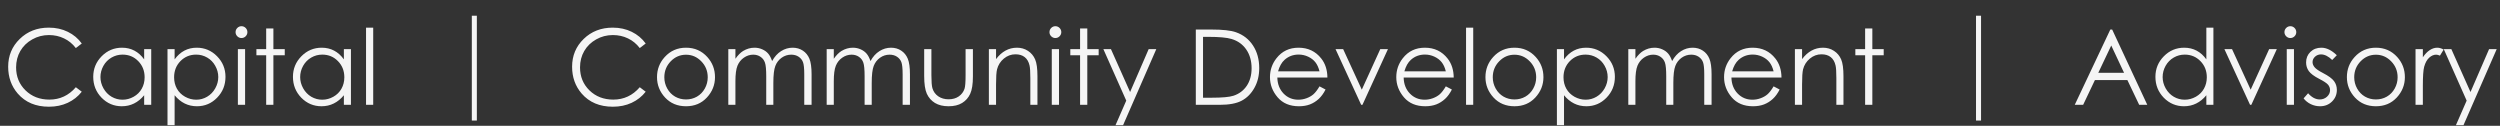
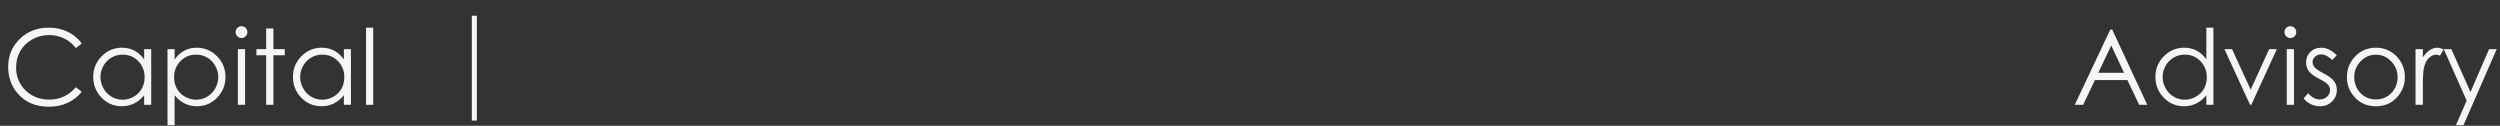
<svg xmlns="http://www.w3.org/2000/svg" width="477" height="24" viewBox="0 0 477 24" fill="none">
  <rect x="0" y="0" width="477" height="24" fill="#333333" stroke="none" />
  <path d="M15.602 8.301L14.469 9.17C13.844 8.356 13.092 7.741 12.213 7.324C11.341 6.901 10.38 6.689 9.332 6.689C8.186 6.689 7.125 6.966 6.148 7.52C5.172 8.066 4.413 8.805 3.873 9.736C3.339 10.661 3.072 11.703 3.072 12.861C3.072 14.613 3.671 16.074 4.869 17.246C6.074 18.418 7.59 19.004 9.42 19.004C11.432 19.004 13.115 18.216 14.469 16.641L15.602 17.5C14.885 18.412 13.99 19.118 12.916 19.619C11.848 20.114 10.654 20.361 9.332 20.361C6.819 20.361 4.837 19.525 3.385 17.852C2.167 16.439 1.559 14.733 1.559 12.734C1.559 10.632 2.294 8.864 3.766 7.432C5.243 5.993 7.092 5.273 9.312 5.273C10.654 5.273 11.865 5.54 12.945 6.074C14.026 6.602 14.912 7.344 15.602 8.301ZM28.854 9.375V20H27.506V18.174C26.933 18.87 26.288 19.395 25.572 19.746C24.863 20.098 24.085 20.273 23.238 20.273C21.734 20.273 20.449 19.73 19.381 18.643C18.32 17.549 17.789 16.221 17.789 14.658C17.789 13.128 18.326 11.82 19.4 10.732C20.475 9.645 21.767 9.102 23.277 9.102C24.15 9.102 24.938 9.287 25.641 9.658C26.35 10.029 26.972 10.586 27.506 11.328V9.375H28.854ZM23.385 10.42C22.623 10.42 21.92 10.609 21.275 10.986C20.631 11.357 20.116 11.882 19.732 12.559C19.355 13.236 19.166 13.952 19.166 14.707C19.166 15.456 19.358 16.172 19.742 16.855C20.126 17.539 20.641 18.073 21.285 18.457C21.936 18.835 22.633 19.023 23.375 19.023C24.124 19.023 24.833 18.835 25.504 18.457C26.174 18.079 26.689 17.568 27.047 16.924C27.412 16.279 27.594 15.553 27.594 14.746C27.594 13.516 27.187 12.487 26.373 11.66C25.566 10.833 24.57 10.42 23.385 10.42ZM31.959 9.375H33.316V11.328C33.857 10.586 34.478 10.029 35.182 9.658C35.885 9.287 36.669 9.102 37.535 9.102C39.046 9.102 40.338 9.645 41.412 10.732C42.486 11.82 43.023 13.128 43.023 14.658C43.023 16.221 42.49 17.549 41.422 18.643C40.361 19.73 39.078 20.273 37.574 20.273C36.728 20.273 35.95 20.098 35.24 19.746C34.531 19.395 33.889 18.87 33.316 18.174V23.887H31.959V9.375ZM37.428 10.42C36.243 10.42 35.243 10.833 34.43 11.66C33.622 12.487 33.219 13.516 33.219 14.746C33.219 15.553 33.398 16.279 33.756 16.924C34.12 17.568 34.638 18.079 35.309 18.457C35.986 18.835 36.699 19.023 37.447 19.023C38.183 19.023 38.873 18.835 39.518 18.457C40.169 18.073 40.686 17.539 41.07 16.855C41.454 16.172 41.647 15.456 41.647 14.707C41.647 13.952 41.454 13.236 41.07 12.559C40.693 11.882 40.182 11.357 39.537 10.986C38.893 10.609 38.19 10.42 37.428 10.42ZM46.07 5C46.383 5 46.65 5.111 46.871 5.332C47.092 5.553 47.203 5.82 47.203 6.133C47.203 6.439 47.092 6.702 46.871 6.924C46.65 7.145 46.383 7.256 46.07 7.256C45.764 7.256 45.501 7.145 45.279 6.924C45.058 6.702 44.947 6.439 44.947 6.133C44.947 5.82 45.058 5.553 45.279 5.332C45.501 5.111 45.764 5 46.07 5ZM45.387 9.375H46.764V20H45.387V9.375ZM50.787 5.43H52.164V9.375H54.332V10.547H52.164V20H50.787V10.547H48.922V9.375H50.787V5.43ZM66.959 9.375V20H65.611V18.174C65.038 18.87 64.394 19.395 63.678 19.746C62.968 20.098 62.19 20.273 61.344 20.273C59.84 20.273 58.554 19.73 57.486 18.643C56.425 17.549 55.895 16.221 55.895 14.658C55.895 13.128 56.432 11.82 57.506 10.732C58.58 9.645 59.872 9.102 61.383 9.102C62.255 9.102 63.043 9.287 63.746 9.658C64.456 10.029 65.078 10.586 65.611 11.328V9.375H66.959ZM61.49 10.42C60.728 10.42 60.025 10.609 59.381 10.986C58.736 11.357 58.222 11.882 57.838 12.559C57.46 13.236 57.272 13.952 57.272 14.707C57.272 15.456 57.464 16.172 57.848 16.855C58.232 17.539 58.746 18.073 59.391 18.457C60.042 18.835 60.738 19.023 61.48 19.023C62.229 19.023 62.939 18.835 63.609 18.457C64.28 18.079 64.794 17.568 65.152 16.924C65.517 16.279 65.699 15.553 65.699 14.746C65.699 13.516 65.292 12.487 64.478 11.66C63.671 10.833 62.675 10.42 61.49 10.42ZM69.84 5.273H71.207V20H69.84V5.273Z" fill="#F5F5F5" />
  <path d="M90.983 3V23H90.023V3H90.983Z" fill="#F5F5F5" />
-   <path d="M123.199 8.301L122.066 9.17C121.441 8.356 120.689 7.741 119.811 7.324C118.938 6.901 117.978 6.689 116.93 6.689C115.784 6.689 114.723 6.966 113.746 7.52C112.77 8.066 112.011 8.805 111.471 9.736C110.937 10.661 110.67 11.703 110.67 12.861C110.67 14.613 111.269 16.074 112.467 17.246C113.671 18.418 115.188 19.004 117.018 19.004C119.029 19.004 120.712 18.216 122.066 16.641L123.199 17.5C122.483 18.412 121.588 19.118 120.514 19.619C119.446 20.114 118.251 20.361 116.93 20.361C114.417 20.361 112.434 19.525 110.982 17.852C109.765 16.439 109.156 14.733 109.156 12.734C109.156 10.632 109.892 8.864 111.363 7.432C112.841 5.993 114.69 5.273 116.91 5.273C118.251 5.273 119.462 5.54 120.543 6.074C121.624 6.602 122.509 7.344 123.199 8.301ZM130.895 9.102C132.529 9.102 133.883 9.694 134.957 10.879C135.934 11.96 136.422 13.239 136.422 14.717C136.422 16.201 135.904 17.5 134.869 18.613C133.84 19.72 132.516 20.273 130.895 20.273C129.267 20.273 127.936 19.72 126.9 18.613C125.872 17.5 125.357 16.201 125.357 14.717C125.357 13.245 125.846 11.969 126.822 10.889C127.896 9.697 129.254 9.102 130.895 9.102ZM130.895 10.44C129.762 10.44 128.788 10.859 127.975 11.699C127.161 12.539 126.754 13.555 126.754 14.746C126.754 15.514 126.939 16.23 127.311 16.895C127.682 17.559 128.183 18.073 128.814 18.438C129.446 18.796 130.139 18.975 130.895 18.975C131.65 18.975 132.343 18.796 132.975 18.438C133.606 18.073 134.107 17.559 134.479 16.895C134.85 16.23 135.035 15.514 135.035 14.746C135.035 13.555 134.625 12.539 133.805 11.699C132.991 10.859 132.021 10.44 130.895 10.44ZM138.961 9.375H140.318V11.211C140.794 10.534 141.282 10.039 141.783 9.727C142.473 9.31 143.199 9.102 143.961 9.102C144.475 9.102 144.964 9.202 145.426 9.404C145.888 9.606 146.266 9.876 146.559 10.215C146.852 10.547 147.105 11.025 147.32 11.65C147.776 10.817 148.346 10.185 149.029 9.756C149.713 9.32 150.449 9.102 151.236 9.102C151.972 9.102 152.62 9.287 153.18 9.658C153.746 10.029 154.166 10.547 154.439 11.211C154.713 11.875 154.85 12.871 154.85 14.199V20H153.453V14.199C153.453 13.06 153.372 12.279 153.209 11.855C153.046 11.426 152.766 11.081 152.369 10.82C151.979 10.56 151.51 10.43 150.963 10.43C150.299 10.43 149.69 10.625 149.137 11.016C148.59 11.406 148.189 11.927 147.936 12.578C147.682 13.229 147.555 14.316 147.555 15.84V20H146.197V14.56C146.197 13.278 146.116 12.409 145.953 11.953C145.797 11.491 145.52 11.123 145.123 10.85C144.726 10.57 144.254 10.43 143.707 10.43C143.076 10.43 142.483 10.622 141.93 11.006C141.383 11.383 140.976 11.895 140.709 12.539C140.449 13.184 140.318 14.17 140.318 15.498V20H138.961V9.375ZM157.73 9.375H159.088V11.211C159.563 10.534 160.051 10.039 160.553 9.727C161.243 9.31 161.969 9.102 162.73 9.102C163.245 9.102 163.733 9.202 164.195 9.404C164.658 9.606 165.035 9.876 165.328 10.215C165.621 10.547 165.875 11.025 166.09 11.65C166.546 10.817 167.115 10.185 167.799 9.756C168.482 9.32 169.218 9.102 170.006 9.102C170.742 9.102 171.389 9.287 171.949 9.658C172.516 10.029 172.936 10.547 173.209 11.211C173.482 11.875 173.619 12.871 173.619 14.199V20H172.223V14.199C172.223 13.06 172.141 12.279 171.979 11.855C171.816 11.426 171.536 11.081 171.139 10.82C170.748 10.56 170.279 10.43 169.732 10.43C169.068 10.43 168.46 10.625 167.906 11.016C167.359 11.406 166.959 11.927 166.705 12.578C166.451 13.229 166.324 14.316 166.324 15.84V20H164.967V14.56C164.967 13.278 164.885 12.409 164.723 11.953C164.566 11.491 164.29 11.123 163.893 10.85C163.495 10.57 163.023 10.43 162.477 10.43C161.845 10.43 161.253 10.622 160.699 11.006C160.152 11.383 159.745 11.895 159.479 12.539C159.218 13.184 159.088 14.17 159.088 15.498V20H157.73V9.375ZM176.334 9.375H177.711V14.336C177.711 15.547 177.776 16.38 177.906 16.836C178.102 17.487 178.473 18.001 179.02 18.379C179.573 18.756 180.23 18.945 180.992 18.945C181.754 18.945 182.398 18.763 182.926 18.398C183.46 18.027 183.827 17.542 184.029 16.943C184.166 16.533 184.234 15.664 184.234 14.336V9.375H185.631V14.59C185.631 16.055 185.458 17.158 185.113 17.9C184.775 18.643 184.26 19.225 183.57 19.648C182.887 20.065 182.027 20.273 180.992 20.273C179.957 20.273 179.091 20.065 178.395 19.648C177.704 19.225 177.187 18.639 176.842 17.891C176.503 17.135 176.334 16.003 176.334 14.492V9.375ZM188.678 9.375H190.045V11.279C190.592 10.55 191.197 10.007 191.861 9.648C192.525 9.284 193.248 9.102 194.029 9.102C194.824 9.102 195.527 9.303 196.139 9.707C196.757 10.111 197.213 10.654 197.506 11.338C197.799 12.021 197.945 13.086 197.945 14.531V20H196.588V14.932C196.588 13.708 196.536 12.891 196.432 12.48C196.269 11.777 195.963 11.25 195.514 10.898C195.064 10.54 194.479 10.361 193.756 10.361C192.929 10.361 192.187 10.635 191.529 11.182C190.878 11.729 190.449 12.406 190.24 13.213C190.11 13.74 190.045 14.704 190.045 16.104V20H188.678V9.375ZM201.363 5C201.676 5 201.943 5.111 202.164 5.332C202.385 5.553 202.496 5.82 202.496 6.133C202.496 6.439 202.385 6.702 202.164 6.924C201.943 7.145 201.676 7.256 201.363 7.256C201.057 7.256 200.794 7.145 200.572 6.924C200.351 6.702 200.24 6.439 200.24 6.133C200.24 5.82 200.351 5.553 200.572 5.332C200.794 5.111 201.057 5 201.363 5ZM200.68 9.375H202.057V20H200.68V9.375ZM206.08 5.43H207.457V9.375H209.625V10.547H207.457V20H206.08V10.547H204.215V9.375H206.08V5.43ZM210.523 9.375H211.969L215.621 17.559L219.166 9.375H220.621L214.283 23.887H212.838L214.889 19.199L210.523 9.375ZM228.16 20V5.635H231.139C233.287 5.635 234.846 5.807 235.816 6.152C237.21 6.641 238.297 7.487 239.078 8.691C239.866 9.896 240.26 11.331 240.26 12.998C240.26 14.437 239.947 15.703 239.322 16.797C238.704 17.891 237.896 18.698 236.9 19.219C235.911 19.74 234.521 20 232.73 20H228.16ZM229.537 18.643H231.197C233.183 18.643 234.56 18.519 235.328 18.271C236.409 17.92 237.258 17.288 237.877 16.377C238.495 15.459 238.805 14.339 238.805 13.018C238.805 11.631 238.469 10.446 237.799 9.463C237.128 8.48 236.194 7.806 234.996 7.441C234.098 7.168 232.617 7.031 230.553 7.031H229.537V18.643ZM251.764 16.475L252.916 17.08C252.538 17.822 252.102 18.421 251.607 18.877C251.113 19.333 250.556 19.681 249.938 19.922C249.319 20.156 248.619 20.273 247.838 20.273C246.106 20.273 244.752 19.707 243.775 18.574C242.799 17.435 242.311 16.149 242.311 14.717C242.311 13.369 242.724 12.168 243.551 11.113C244.599 9.772 246.002 9.102 247.76 9.102C249.57 9.102 251.015 9.788 252.096 11.162C252.864 12.132 253.255 13.343 253.268 14.795H243.717C243.743 16.032 244.137 17.047 244.898 17.842C245.66 18.63 246.601 19.023 247.721 19.023C248.261 19.023 248.785 18.929 249.293 18.74C249.807 18.551 250.243 18.301 250.602 17.988C250.96 17.676 251.347 17.171 251.764 16.475ZM251.764 13.613C251.581 12.884 251.314 12.301 250.963 11.865C250.618 11.429 250.159 11.078 249.586 10.81C249.013 10.544 248.411 10.41 247.779 10.41C246.738 10.41 245.842 10.745 245.094 11.416C244.547 11.904 244.133 12.637 243.854 13.613H251.764ZM254.82 9.375H256.275L259.83 17.109L263.355 9.375H264.82L259.957 20H259.713L254.82 9.375ZM275.865 16.475L277.018 17.08C276.64 17.822 276.204 18.421 275.709 18.877C275.214 19.333 274.658 19.681 274.039 19.922C273.421 20.156 272.721 20.273 271.939 20.273C270.208 20.273 268.854 19.707 267.877 18.574C266.9 17.435 266.412 16.149 266.412 14.717C266.412 13.369 266.826 12.168 267.652 11.113C268.701 9.772 270.104 9.102 271.861 9.102C273.671 9.102 275.117 9.788 276.197 11.162C276.965 12.132 277.356 13.343 277.369 14.795H267.818C267.844 16.032 268.238 17.047 269 17.842C269.762 18.63 270.702 19.023 271.822 19.023C272.363 19.023 272.887 18.929 273.395 18.74C273.909 18.551 274.345 18.301 274.703 17.988C275.061 17.676 275.449 17.171 275.865 16.475ZM275.865 13.613C275.683 12.884 275.416 12.301 275.064 11.865C274.719 11.429 274.26 11.078 273.688 10.81C273.115 10.544 272.512 10.41 271.881 10.41C270.839 10.41 269.944 10.745 269.195 11.416C268.648 11.904 268.235 12.637 267.955 13.613H275.865ZM279.723 5.273H281.09V20H279.723V5.273ZM288.961 9.102C290.595 9.102 291.949 9.694 293.023 10.879C294 11.96 294.488 13.239 294.488 14.717C294.488 16.201 293.971 17.5 292.936 18.613C291.907 19.72 290.582 20.273 288.961 20.273C287.333 20.273 286.002 19.72 284.967 18.613C283.938 17.5 283.424 16.201 283.424 14.717C283.424 13.245 283.912 11.969 284.889 10.889C285.963 9.697 287.32 9.102 288.961 9.102ZM288.961 10.44C287.828 10.44 286.855 10.859 286.041 11.699C285.227 12.539 284.82 13.555 284.82 14.746C284.82 15.514 285.006 16.23 285.377 16.895C285.748 17.559 286.249 18.073 286.881 18.438C287.512 18.796 288.206 18.975 288.961 18.975C289.716 18.975 290.41 18.796 291.041 18.438C291.673 18.073 292.174 17.559 292.545 16.895C292.916 16.23 293.102 15.514 293.102 14.746C293.102 13.555 292.691 12.539 291.871 11.699C291.057 10.859 290.087 10.44 288.961 10.44ZM297.057 9.375H298.414V11.328C298.954 10.586 299.576 10.029 300.279 9.658C300.982 9.287 301.767 9.102 302.633 9.102C304.143 9.102 305.436 9.645 306.51 10.732C307.584 11.82 308.121 13.128 308.121 14.658C308.121 16.221 307.587 17.549 306.52 18.643C305.458 19.73 304.176 20.273 302.672 20.273C301.826 20.273 301.048 20.098 300.338 19.746C299.628 19.395 298.987 18.87 298.414 18.174V23.887H297.057V9.375ZM302.525 10.42C301.34 10.42 300.341 10.833 299.527 11.66C298.72 12.487 298.316 13.516 298.316 14.746C298.316 15.553 298.495 16.279 298.854 16.924C299.218 17.568 299.736 18.079 300.406 18.457C301.083 18.835 301.796 19.023 302.545 19.023C303.281 19.023 303.971 18.835 304.615 18.457C305.266 18.073 305.784 17.539 306.168 16.855C306.552 16.172 306.744 15.456 306.744 14.707C306.744 13.952 306.552 13.236 306.168 12.559C305.79 11.882 305.279 11.357 304.635 10.986C303.99 10.609 303.287 10.42 302.525 10.42ZM310.68 9.375H312.037V11.211C312.512 10.534 313.001 10.039 313.502 9.727C314.192 9.31 314.918 9.102 315.68 9.102C316.194 9.102 316.682 9.202 317.145 9.404C317.607 9.606 317.984 9.876 318.277 10.215C318.57 10.547 318.824 11.025 319.039 11.65C319.495 10.817 320.064 10.185 320.748 9.756C321.432 9.32 322.167 9.102 322.955 9.102C323.691 9.102 324.339 9.287 324.898 9.658C325.465 10.029 325.885 10.547 326.158 11.211C326.432 11.875 326.568 12.871 326.568 14.199V20H325.172V14.199C325.172 13.06 325.09 12.279 324.928 11.855C324.765 11.426 324.485 11.081 324.088 10.82C323.697 10.56 323.229 10.43 322.682 10.43C322.018 10.43 321.409 10.625 320.855 11.016C320.309 11.406 319.908 11.927 319.654 12.578C319.4 13.229 319.273 14.316 319.273 15.84V20H317.916V14.56C317.916 13.278 317.835 12.409 317.672 11.953C317.516 11.491 317.239 11.123 316.842 10.85C316.445 10.57 315.973 10.43 315.426 10.43C314.794 10.43 314.202 10.622 313.648 11.006C313.102 11.383 312.695 11.895 312.428 12.539C312.167 13.184 312.037 14.17 312.037 15.498V20H310.68V9.375ZM338.404 16.475L339.557 17.08C339.179 17.822 338.743 18.421 338.248 18.877C337.753 19.333 337.197 19.681 336.578 19.922C335.96 20.156 335.26 20.273 334.479 20.273C332.747 20.273 331.393 19.707 330.416 18.574C329.439 17.435 328.951 16.149 328.951 14.717C328.951 13.369 329.365 12.168 330.191 11.113C331.24 9.772 332.643 9.102 334.4 9.102C336.21 9.102 337.656 9.788 338.736 11.162C339.505 12.132 339.895 13.343 339.908 14.795H330.357C330.383 16.032 330.777 17.047 331.539 17.842C332.301 18.63 333.242 19.023 334.361 19.023C334.902 19.023 335.426 18.929 335.934 18.74C336.448 18.551 336.884 18.301 337.242 17.988C337.6 17.676 337.988 17.171 338.404 16.475ZM338.404 13.613C338.222 12.884 337.955 12.301 337.604 11.865C337.258 11.429 336.799 11.078 336.227 10.81C335.654 10.544 335.051 10.41 334.42 10.41C333.378 10.41 332.483 10.745 331.734 11.416C331.188 11.904 330.774 12.637 330.494 13.613H338.404ZM342.467 9.375H343.834V11.279C344.381 10.55 344.986 10.007 345.65 9.648C346.314 9.284 347.037 9.102 347.818 9.102C348.613 9.102 349.316 9.303 349.928 9.707C350.546 10.111 351.002 10.654 351.295 11.338C351.588 12.021 351.734 13.086 351.734 14.531V20H350.377V14.932C350.377 13.708 350.325 12.891 350.221 12.48C350.058 11.777 349.752 11.25 349.303 10.898C348.854 10.54 348.268 10.361 347.545 10.361C346.718 10.361 345.976 10.635 345.318 11.182C344.667 11.729 344.238 12.406 344.029 13.213C343.899 13.74 343.834 14.704 343.834 16.104V20H342.467V9.375ZM355.865 5.43H357.242V9.375H359.41V10.547H357.242V20H355.865V10.547H354V9.375H355.865V5.43Z" fill="#F5F5F5" />
-   <path d="M377.983 3V23H377.023V3H377.983Z" fill="#F5F5F5" />
+   <path d="M377.983 3V23H377.023H377.983Z" fill="#F5F5F5" />
  <path d="M403.002 5.635L409.701 20H408.158L405.902 15.273H399.711L397.465 20H395.863L402.65 5.635H403.002ZM402.826 8.682L400.355 13.887H405.268L402.826 8.682ZM422.318 5.273V20H420.971V18.174C420.398 18.87 419.753 19.395 419.037 19.746C418.327 20.098 417.549 20.273 416.703 20.273C415.199 20.273 413.913 19.73 412.846 18.643C411.785 17.549 411.254 16.221 411.254 14.658C411.254 13.128 411.791 11.82 412.865 10.732C413.939 9.645 415.232 9.102 416.742 9.102C417.615 9.102 418.402 9.287 419.105 9.658C419.815 10.029 420.437 10.586 420.971 11.328V5.273H422.318ZM416.85 10.42C416.088 10.42 415.385 10.609 414.74 10.986C414.096 11.357 413.581 11.882 413.197 12.559C412.82 13.236 412.631 13.952 412.631 14.707C412.631 15.456 412.823 16.172 413.207 16.855C413.591 17.539 414.105 18.073 414.75 18.457C415.401 18.835 416.098 19.023 416.84 19.023C417.589 19.023 418.298 18.835 418.969 18.457C419.639 18.079 420.154 17.568 420.512 16.924C420.876 16.279 421.059 15.553 421.059 14.746C421.059 13.516 420.652 12.487 419.838 11.66C419.031 10.833 418.035 10.42 416.85 10.42ZM424.418 9.375H425.873L429.428 17.109L432.953 9.375H434.418L429.555 20H429.311L424.418 9.375ZM436.996 5C437.309 5 437.576 5.111 437.797 5.332C438.018 5.553 438.129 5.82 438.129 6.133C438.129 6.439 438.018 6.702 437.797 6.924C437.576 7.145 437.309 7.256 436.996 7.256C436.69 7.256 436.426 7.145 436.205 6.924C435.984 6.702 435.873 6.439 435.873 6.133C435.873 5.82 435.984 5.553 436.205 5.332C436.426 5.111 436.69 5 436.996 5ZM436.312 9.375H437.689V20H436.312V9.375ZM445.863 10.537L444.984 11.445C444.255 10.736 443.542 10.381 442.846 10.381C442.403 10.381 442.022 10.527 441.703 10.82C441.391 11.113 441.234 11.455 441.234 11.846C441.234 12.191 441.365 12.52 441.625 12.832C441.885 13.151 442.432 13.525 443.266 13.955C444.281 14.482 444.971 14.99 445.336 15.479C445.694 15.973 445.873 16.53 445.873 17.148C445.873 18.021 445.567 18.76 444.955 19.365C444.343 19.971 443.578 20.273 442.66 20.273C442.048 20.273 441.462 20.14 440.902 19.873C440.349 19.606 439.89 19.238 439.525 18.77L440.385 17.793C441.081 18.581 441.82 18.975 442.602 18.975C443.148 18.975 443.614 18.799 443.998 18.447C444.382 18.096 444.574 17.682 444.574 17.207C444.574 16.816 444.447 16.468 444.193 16.162C443.939 15.863 443.367 15.485 442.475 15.029C441.518 14.534 440.867 14.046 440.521 13.565C440.176 13.083 440.004 12.533 440.004 11.914C440.004 11.107 440.277 10.436 440.824 9.902C441.378 9.368 442.074 9.102 442.914 9.102C443.891 9.102 444.874 9.58 445.863 10.537ZM453.324 9.102C454.958 9.102 456.312 9.694 457.387 10.879C458.363 11.96 458.852 13.239 458.852 14.717C458.852 16.201 458.334 17.5 457.299 18.613C456.27 19.72 454.945 20.273 453.324 20.273C451.697 20.273 450.365 19.72 449.33 18.613C448.301 17.5 447.787 16.201 447.787 14.717C447.787 13.245 448.275 11.969 449.252 10.889C450.326 9.697 451.684 9.102 453.324 9.102ZM453.324 10.44C452.191 10.44 451.218 10.859 450.404 11.699C449.59 12.539 449.184 13.555 449.184 14.746C449.184 15.514 449.369 16.23 449.74 16.895C450.111 17.559 450.613 18.073 451.244 18.438C451.876 18.796 452.569 18.975 453.324 18.975C454.079 18.975 454.773 18.796 455.404 18.438C456.036 18.073 456.537 17.559 456.908 16.895C457.279 16.23 457.465 15.514 457.465 14.746C457.465 13.555 457.055 12.539 456.234 11.699C455.421 10.859 454.451 10.44 453.324 10.44ZM460.883 9.375H462.279V10.928C462.696 10.316 463.135 9.86 463.598 9.561C464.06 9.255 464.542 9.102 465.043 9.102C465.421 9.102 465.824 9.222 466.254 9.463L465.541 10.615C465.255 10.492 465.014 10.43 464.818 10.43C464.363 10.43 463.923 10.618 463.5 10.996C463.077 11.367 462.755 11.947 462.533 12.734C462.364 13.34 462.279 14.564 462.279 16.406V20H460.883V9.375ZM466.273 9.375H467.719L471.371 17.559L474.916 9.375H476.371L470.033 23.887H468.588L470.639 19.199L466.273 9.375Z" fill="#F5F5F5" />
</svg>